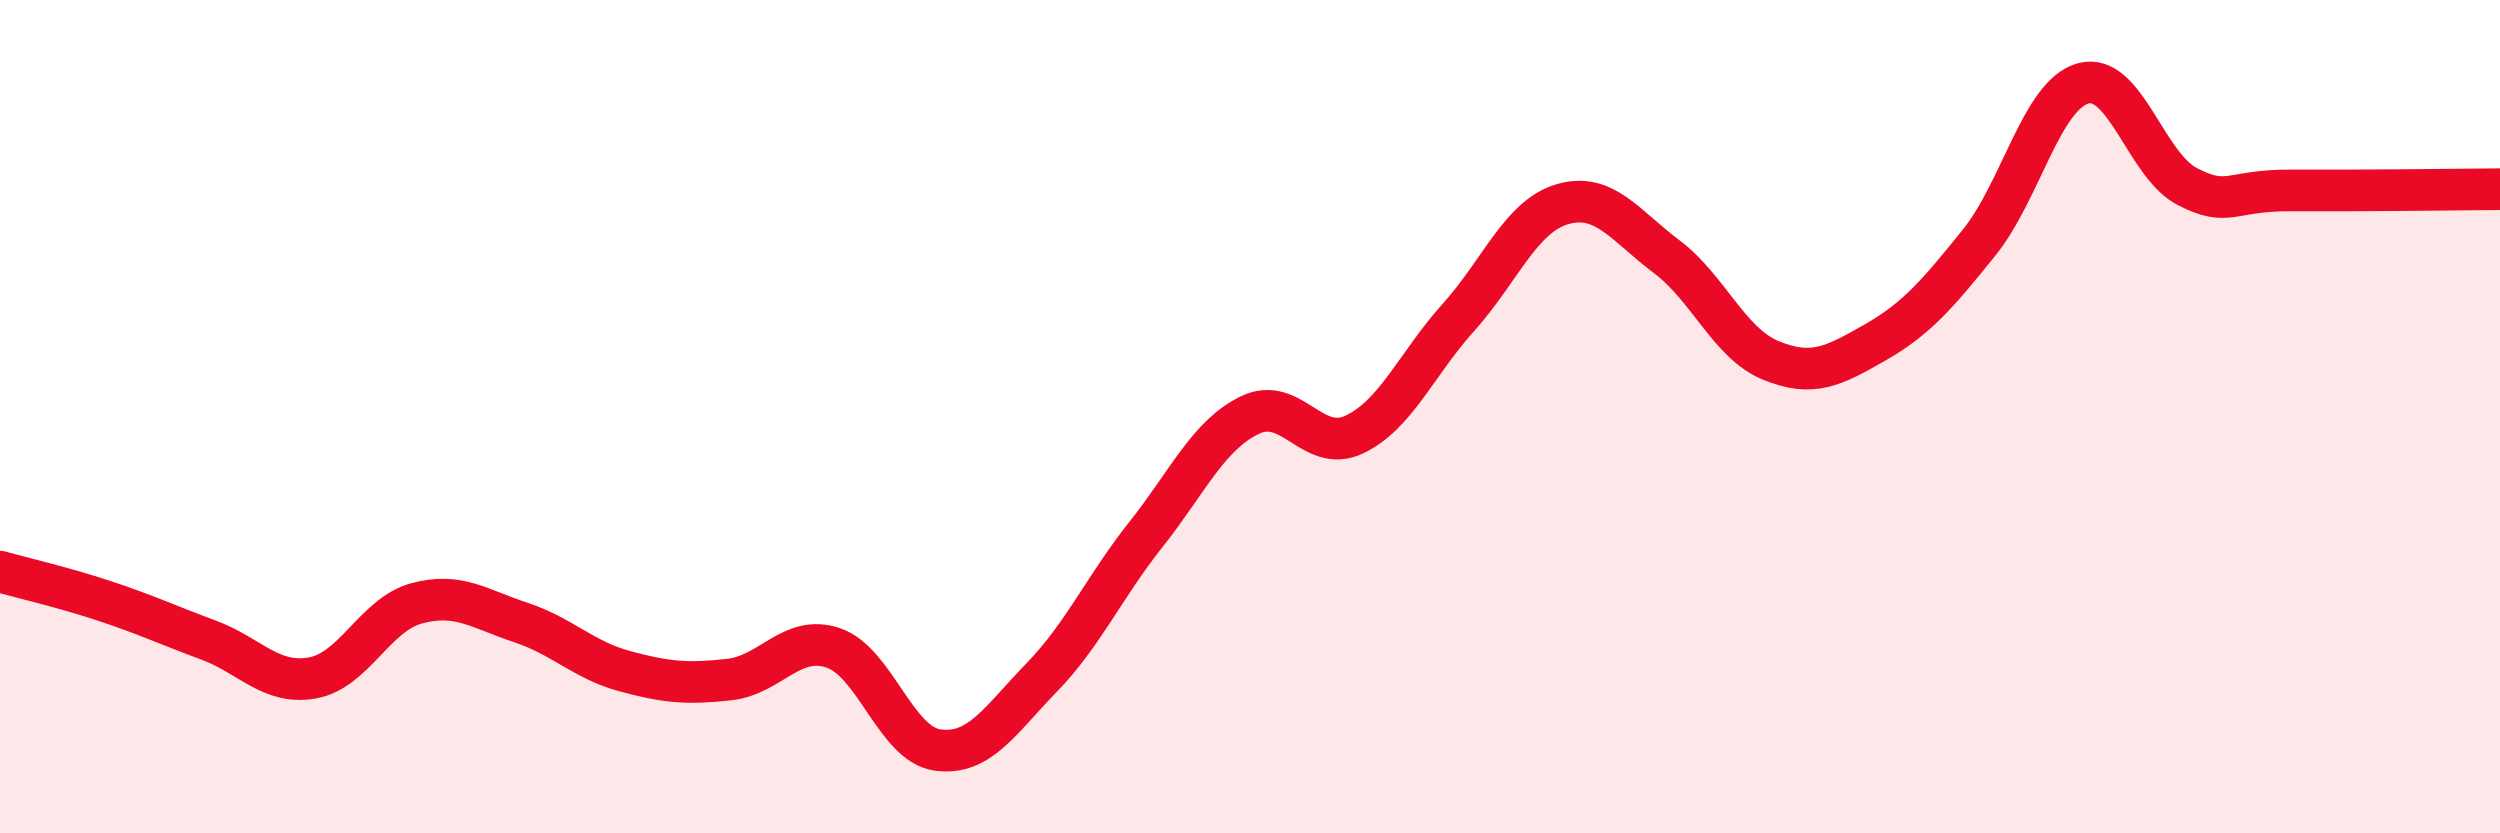
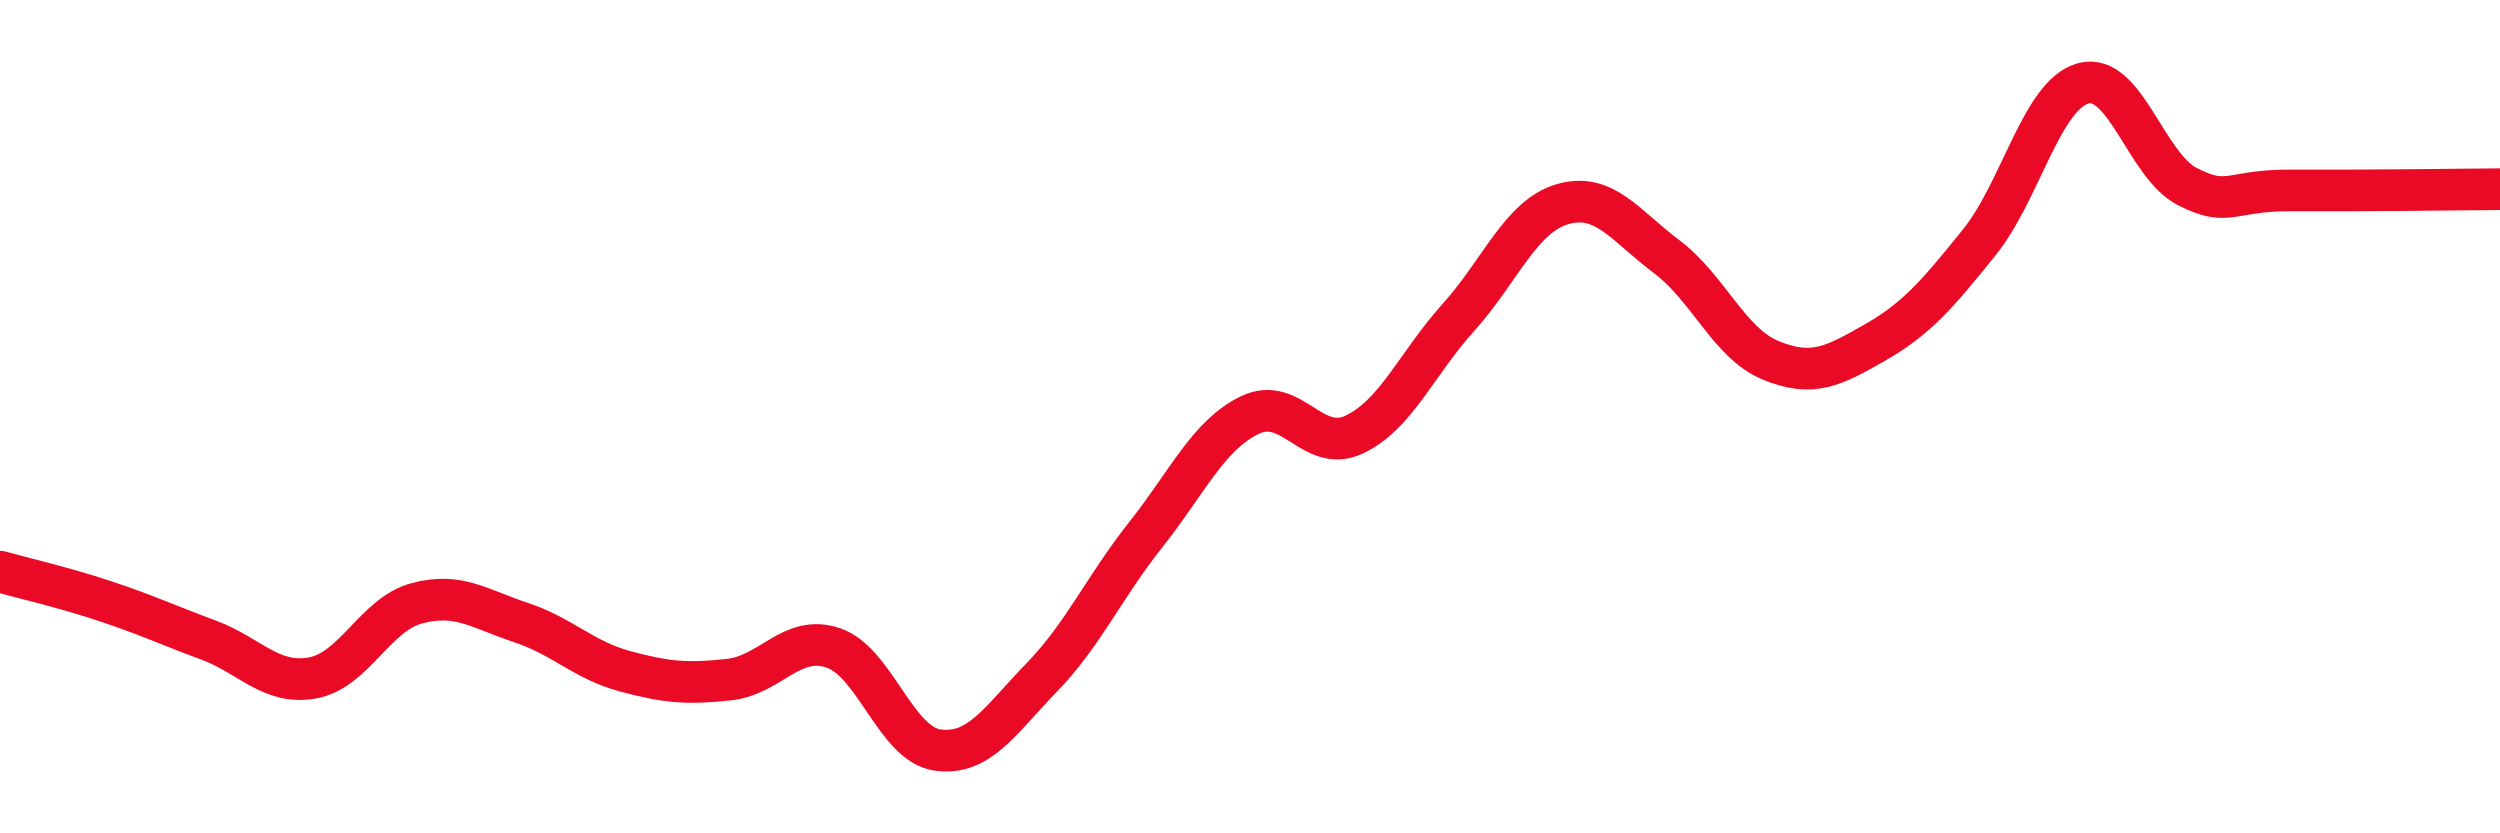
<svg xmlns="http://www.w3.org/2000/svg" width="60" height="20" viewBox="0 0 60 20">
-   <path d="M 0,13.72 C 0.5,13.86 1.5,14.09 2.5,14.42 C 3.5,14.75 4,14.99 5,15.36 C 6,15.73 6.5,16.45 7.5,16.27 C 8.5,16.09 9,14.75 10,14.48 C 11,14.21 11.5,14.61 12.5,14.94 C 13.5,15.27 14,15.84 15,16.11 C 16,16.38 16.5,16.42 17.5,16.31 C 18.5,16.2 19,15.21 20,15.55 C 21,15.89 21.5,17.86 22.5,18 C 23.5,18.14 24,17.29 25,16.26 C 26,15.23 26.5,14.09 27.5,12.83 C 28.5,11.57 29,10.44 30,9.96 C 31,9.48 31.5,10.9 32.5,10.43 C 33.5,9.96 34,8.73 35,7.62 C 36,6.51 36.5,5.19 37.5,4.9 C 38.5,4.61 39,5.41 40,6.16 C 41,6.91 41.5,8.24 42.5,8.65 C 43.5,9.06 44,8.79 45,8.22 C 46,7.65 46.5,7.06 47.5,5.82 C 48.5,4.58 49,2.27 50,2 C 51,1.73 51.5,3.97 52.5,4.48 C 53.5,4.99 53.5,4.56 55,4.57 C 56.5,4.58 59,4.55 60,4.54L60 20L0 20Z" fill="#EB0A25" opacity="0.1" stroke-linecap="round" stroke-linejoin="round" />
  <path d="M 0,13.72 C 0.5,13.86 1.5,14.09 2.5,14.42 C 3.5,14.75 4,14.99 5,15.36 C 6,15.73 6.5,16.45 7.5,16.27 C 8.5,16.09 9,14.75 10,14.48 C 11,14.21 11.5,14.61 12.5,14.94 C 13.5,15.27 14,15.84 15,16.11 C 16,16.38 16.5,16.42 17.5,16.31 C 18.5,16.2 19,15.21 20,15.55 C 21,15.89 21.5,17.86 22.5,18 C 23.5,18.14 24,17.29 25,16.26 C 26,15.23 26.5,14.09 27.5,12.83 C 28.5,11.57 29,10.44 30,9.96 C 31,9.48 31.5,10.9 32.5,10.43 C 33.5,9.96 34,8.73 35,7.62 C 36,6.51 36.5,5.19 37.5,4.9 C 38.5,4.61 39,5.41 40,6.16 C 41,6.91 41.5,8.24 42.5,8.65 C 43.5,9.06 44,8.79 45,8.22 C 46,7.65 46.5,7.06 47.5,5.82 C 48.5,4.58 49,2.27 50,2 C 51,1.73 51.5,3.97 52.5,4.48 C 53.5,4.99 53.5,4.56 55,4.57 C 56.5,4.58 59,4.55 60,4.54" stroke="#EB0A25" stroke-width="1" fill="none" stroke-linecap="round" stroke-linejoin="round" />
</svg>